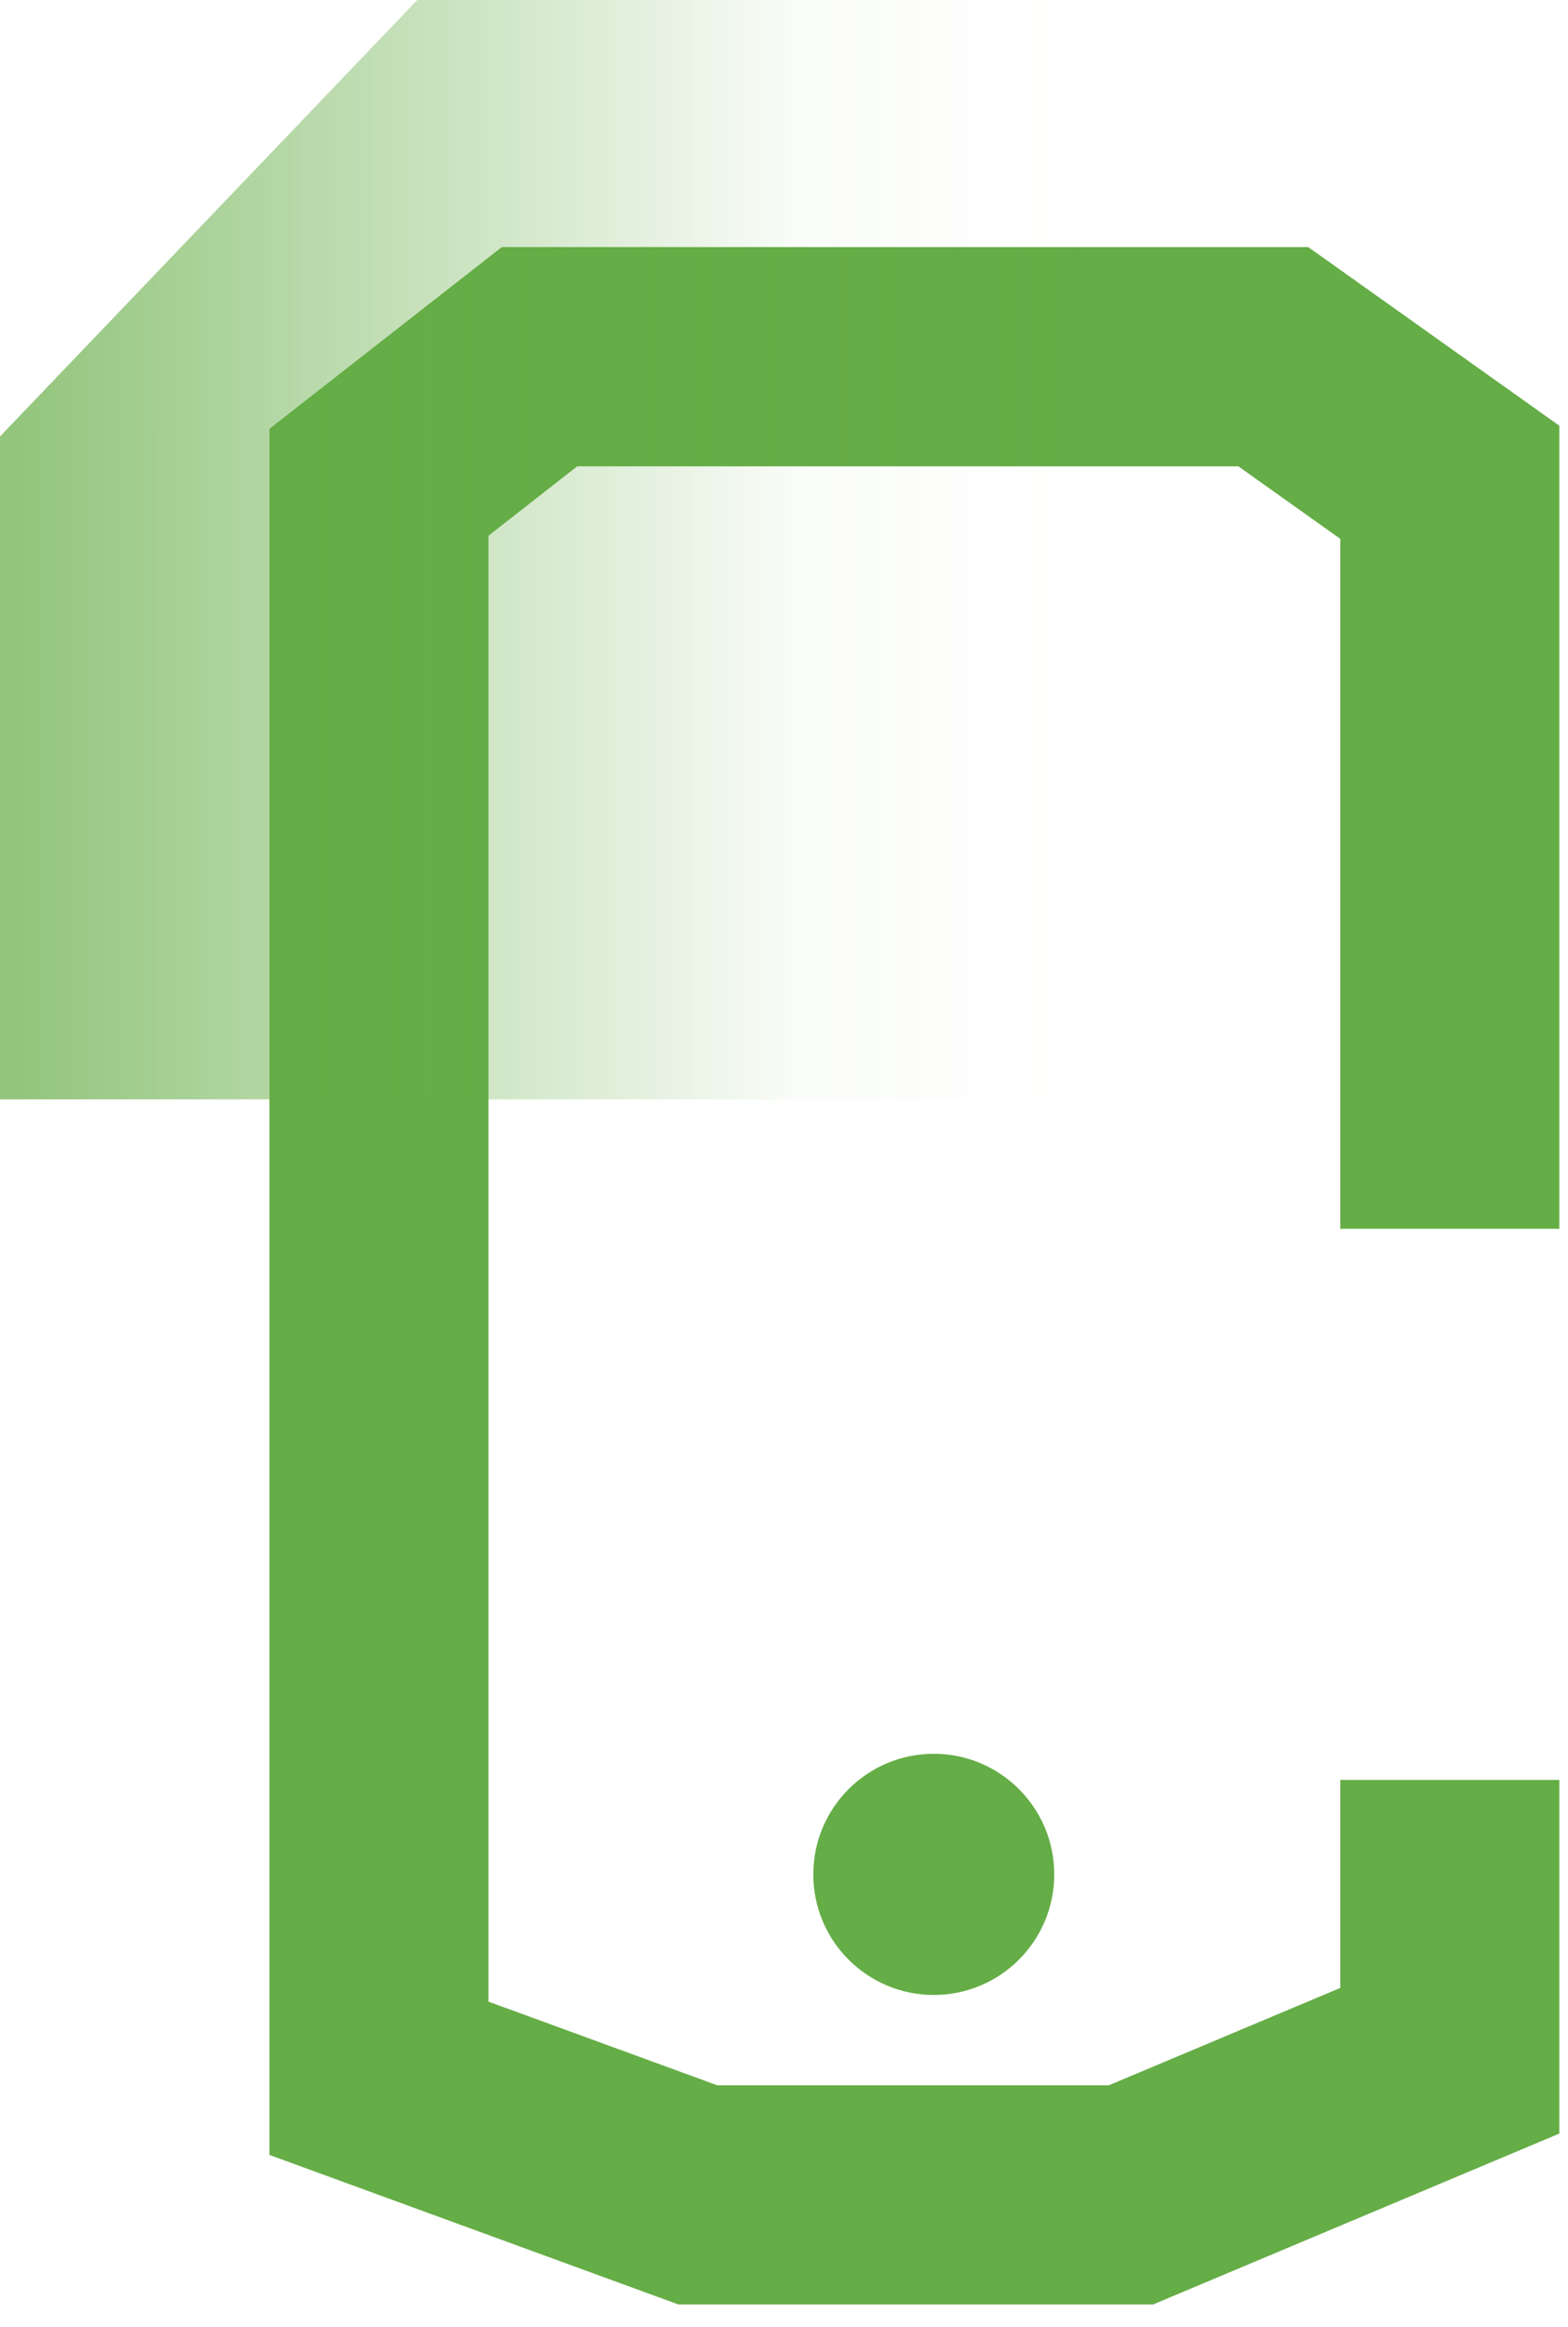
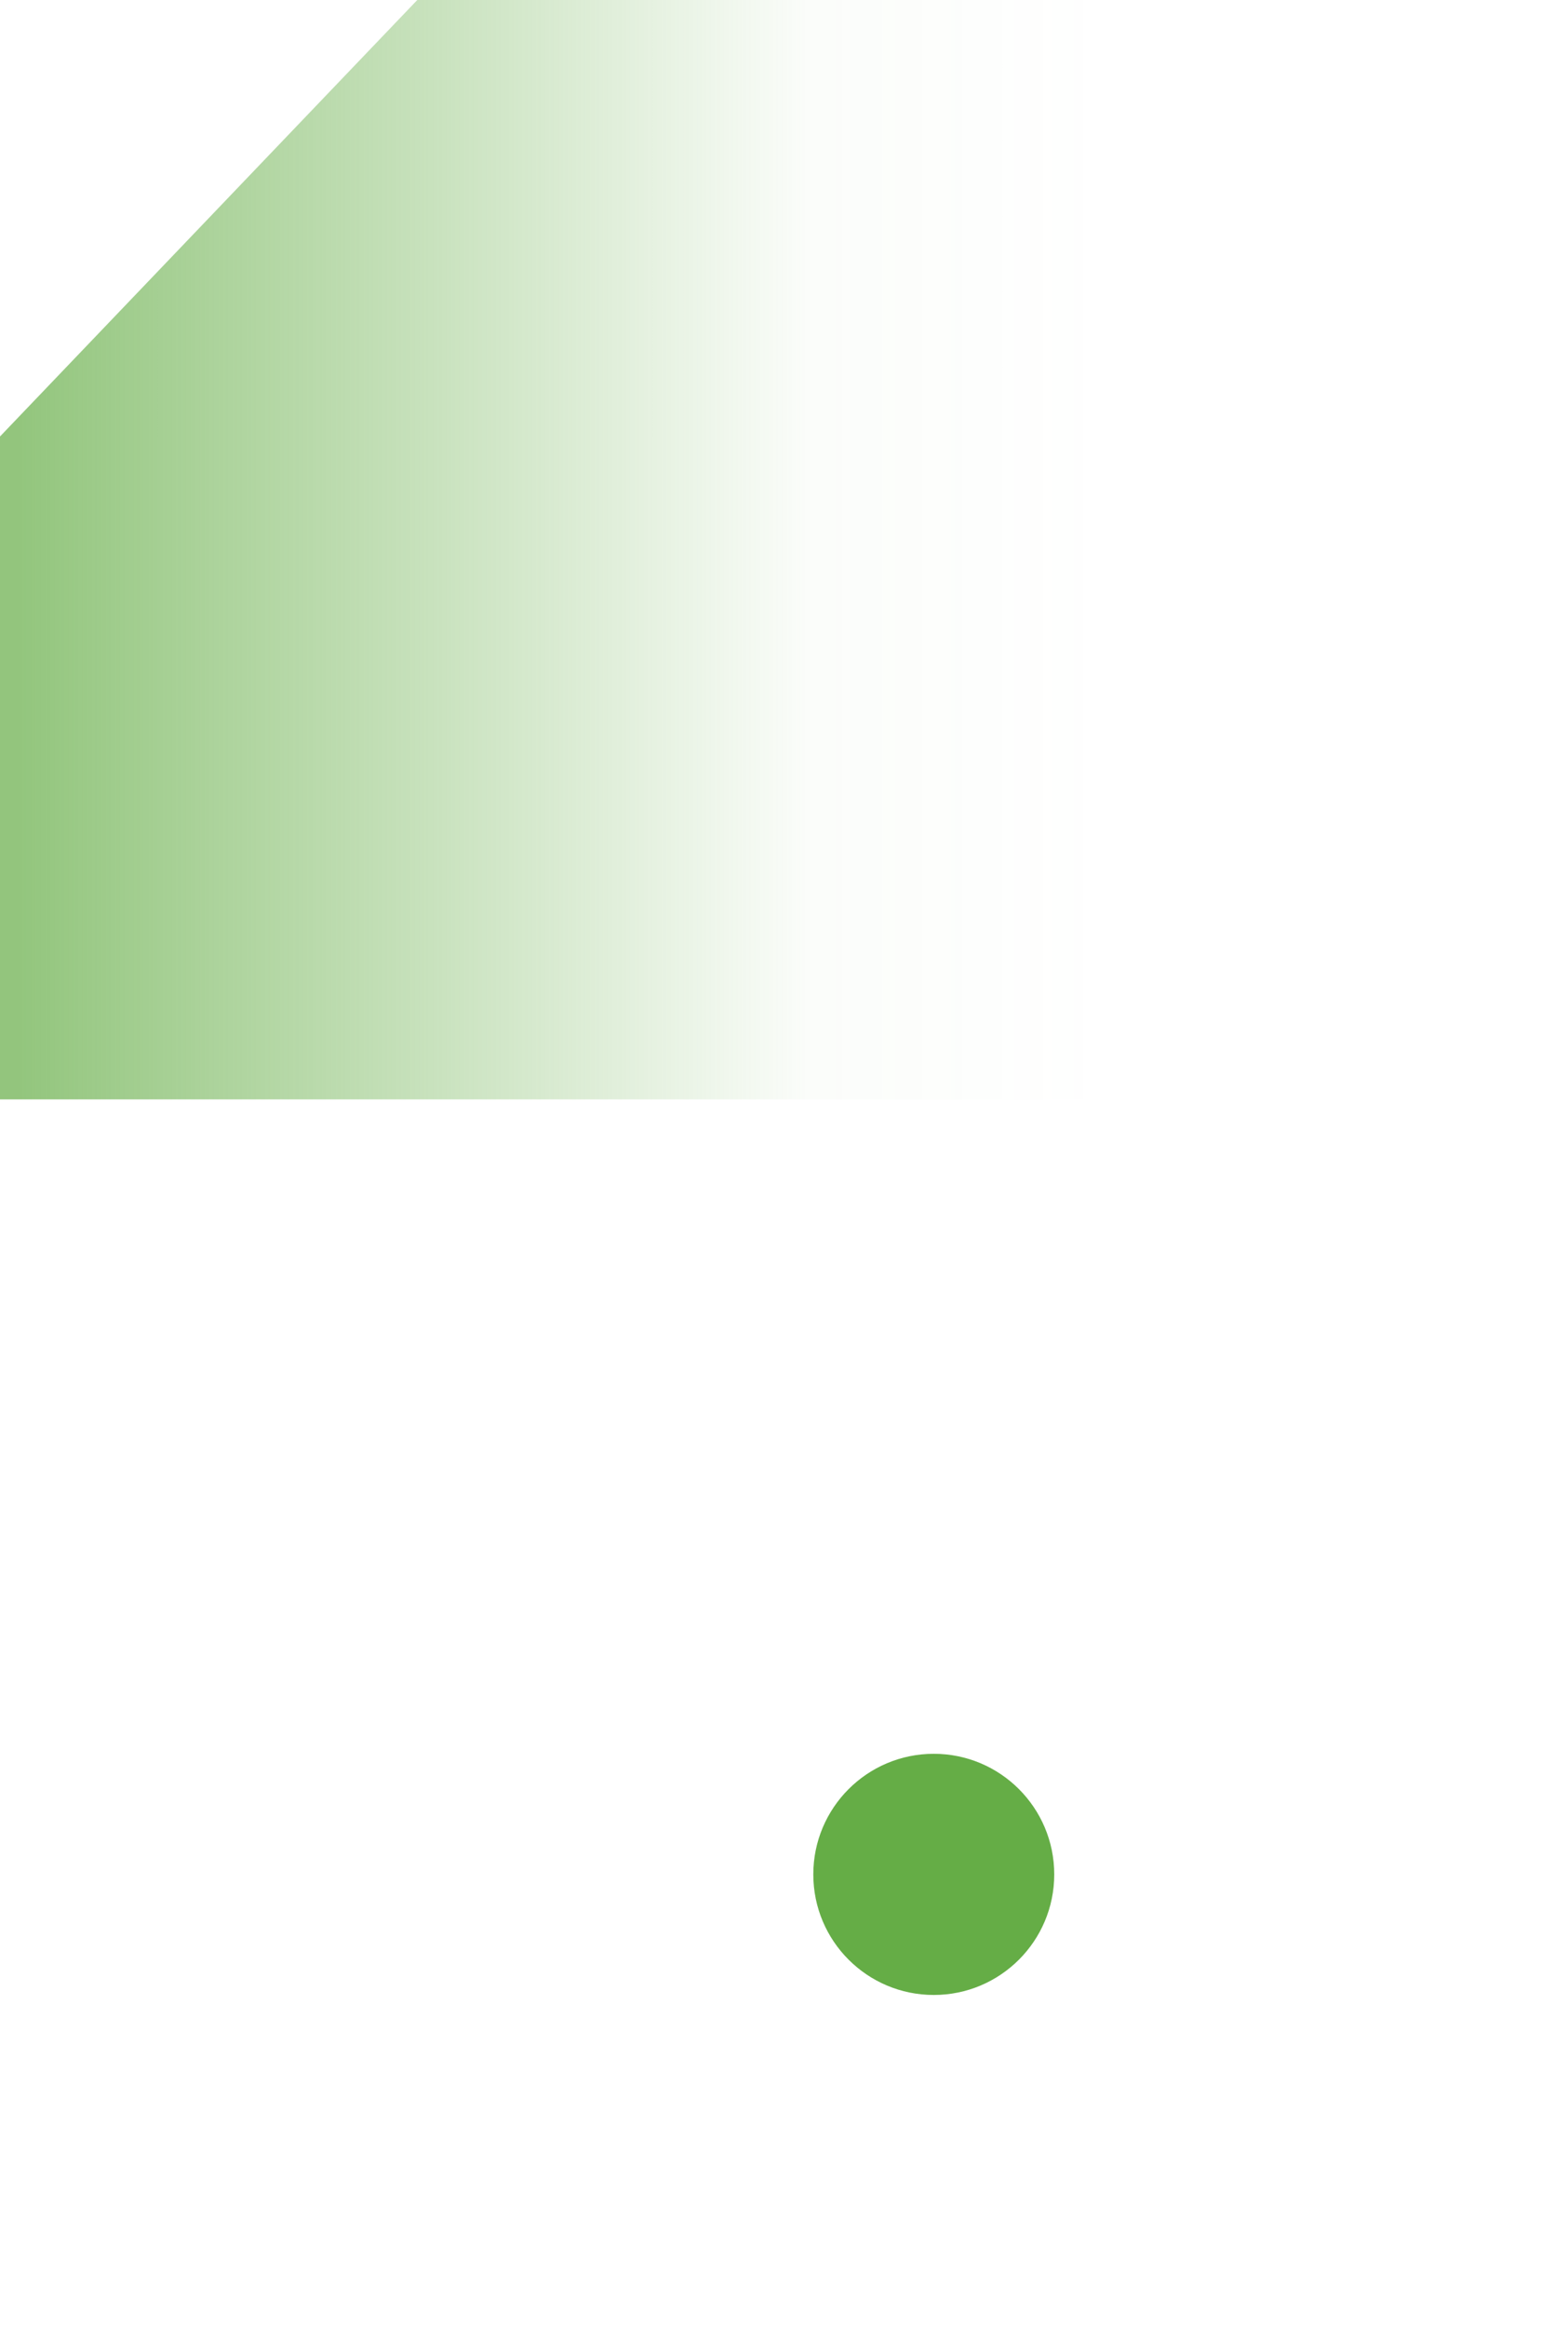
<svg xmlns="http://www.w3.org/2000/svg" width="58" height="86" viewBox="0 0 58 86" fill="none">
-   <path d="M53.629 65.783V76.162L41.832 81.12H25.814L14.017 76.81V17.825L19.956 13.183H47.099L53.629 17.825V45.413" stroke="#65AD46" stroke-width="8.102" stroke-miterlimit="10" />
  <path d="M40.803 40.633H0V16.132L15.435 0H24.274H40.803V40.633Z" fill="url(#paint0_linear_706_1172)" />
  <path d="M34.54 73.731C37.001 73.731 38.996 71.736 38.996 69.275C38.996 66.814 37.001 64.818 34.54 64.818C32.079 64.818 30.084 66.814 30.084 69.275C30.084 71.736 32.079 73.731 34.54 73.731Z" fill="#65AD46" />
  <defs>
    <linearGradient id="paint0_linear_706_1172" x1="0" y1="20.32" x2="40.803" y2="20.32" gradientUnits="userSpaceOnUse">
      <stop offset="0.02" stop-color="#65AD46" stop-opacity="0.7" />
      <stop offset="0.375" stop-color="#65AD46" stop-opacity="0.372" />
      <stop offset="0.73" stop-color="#65AD46" stop-opacity="0.029" />
      <stop offset="1" stop-color="#65AD46" stop-opacity="0" />
    </linearGradient>
  </defs>
</svg>